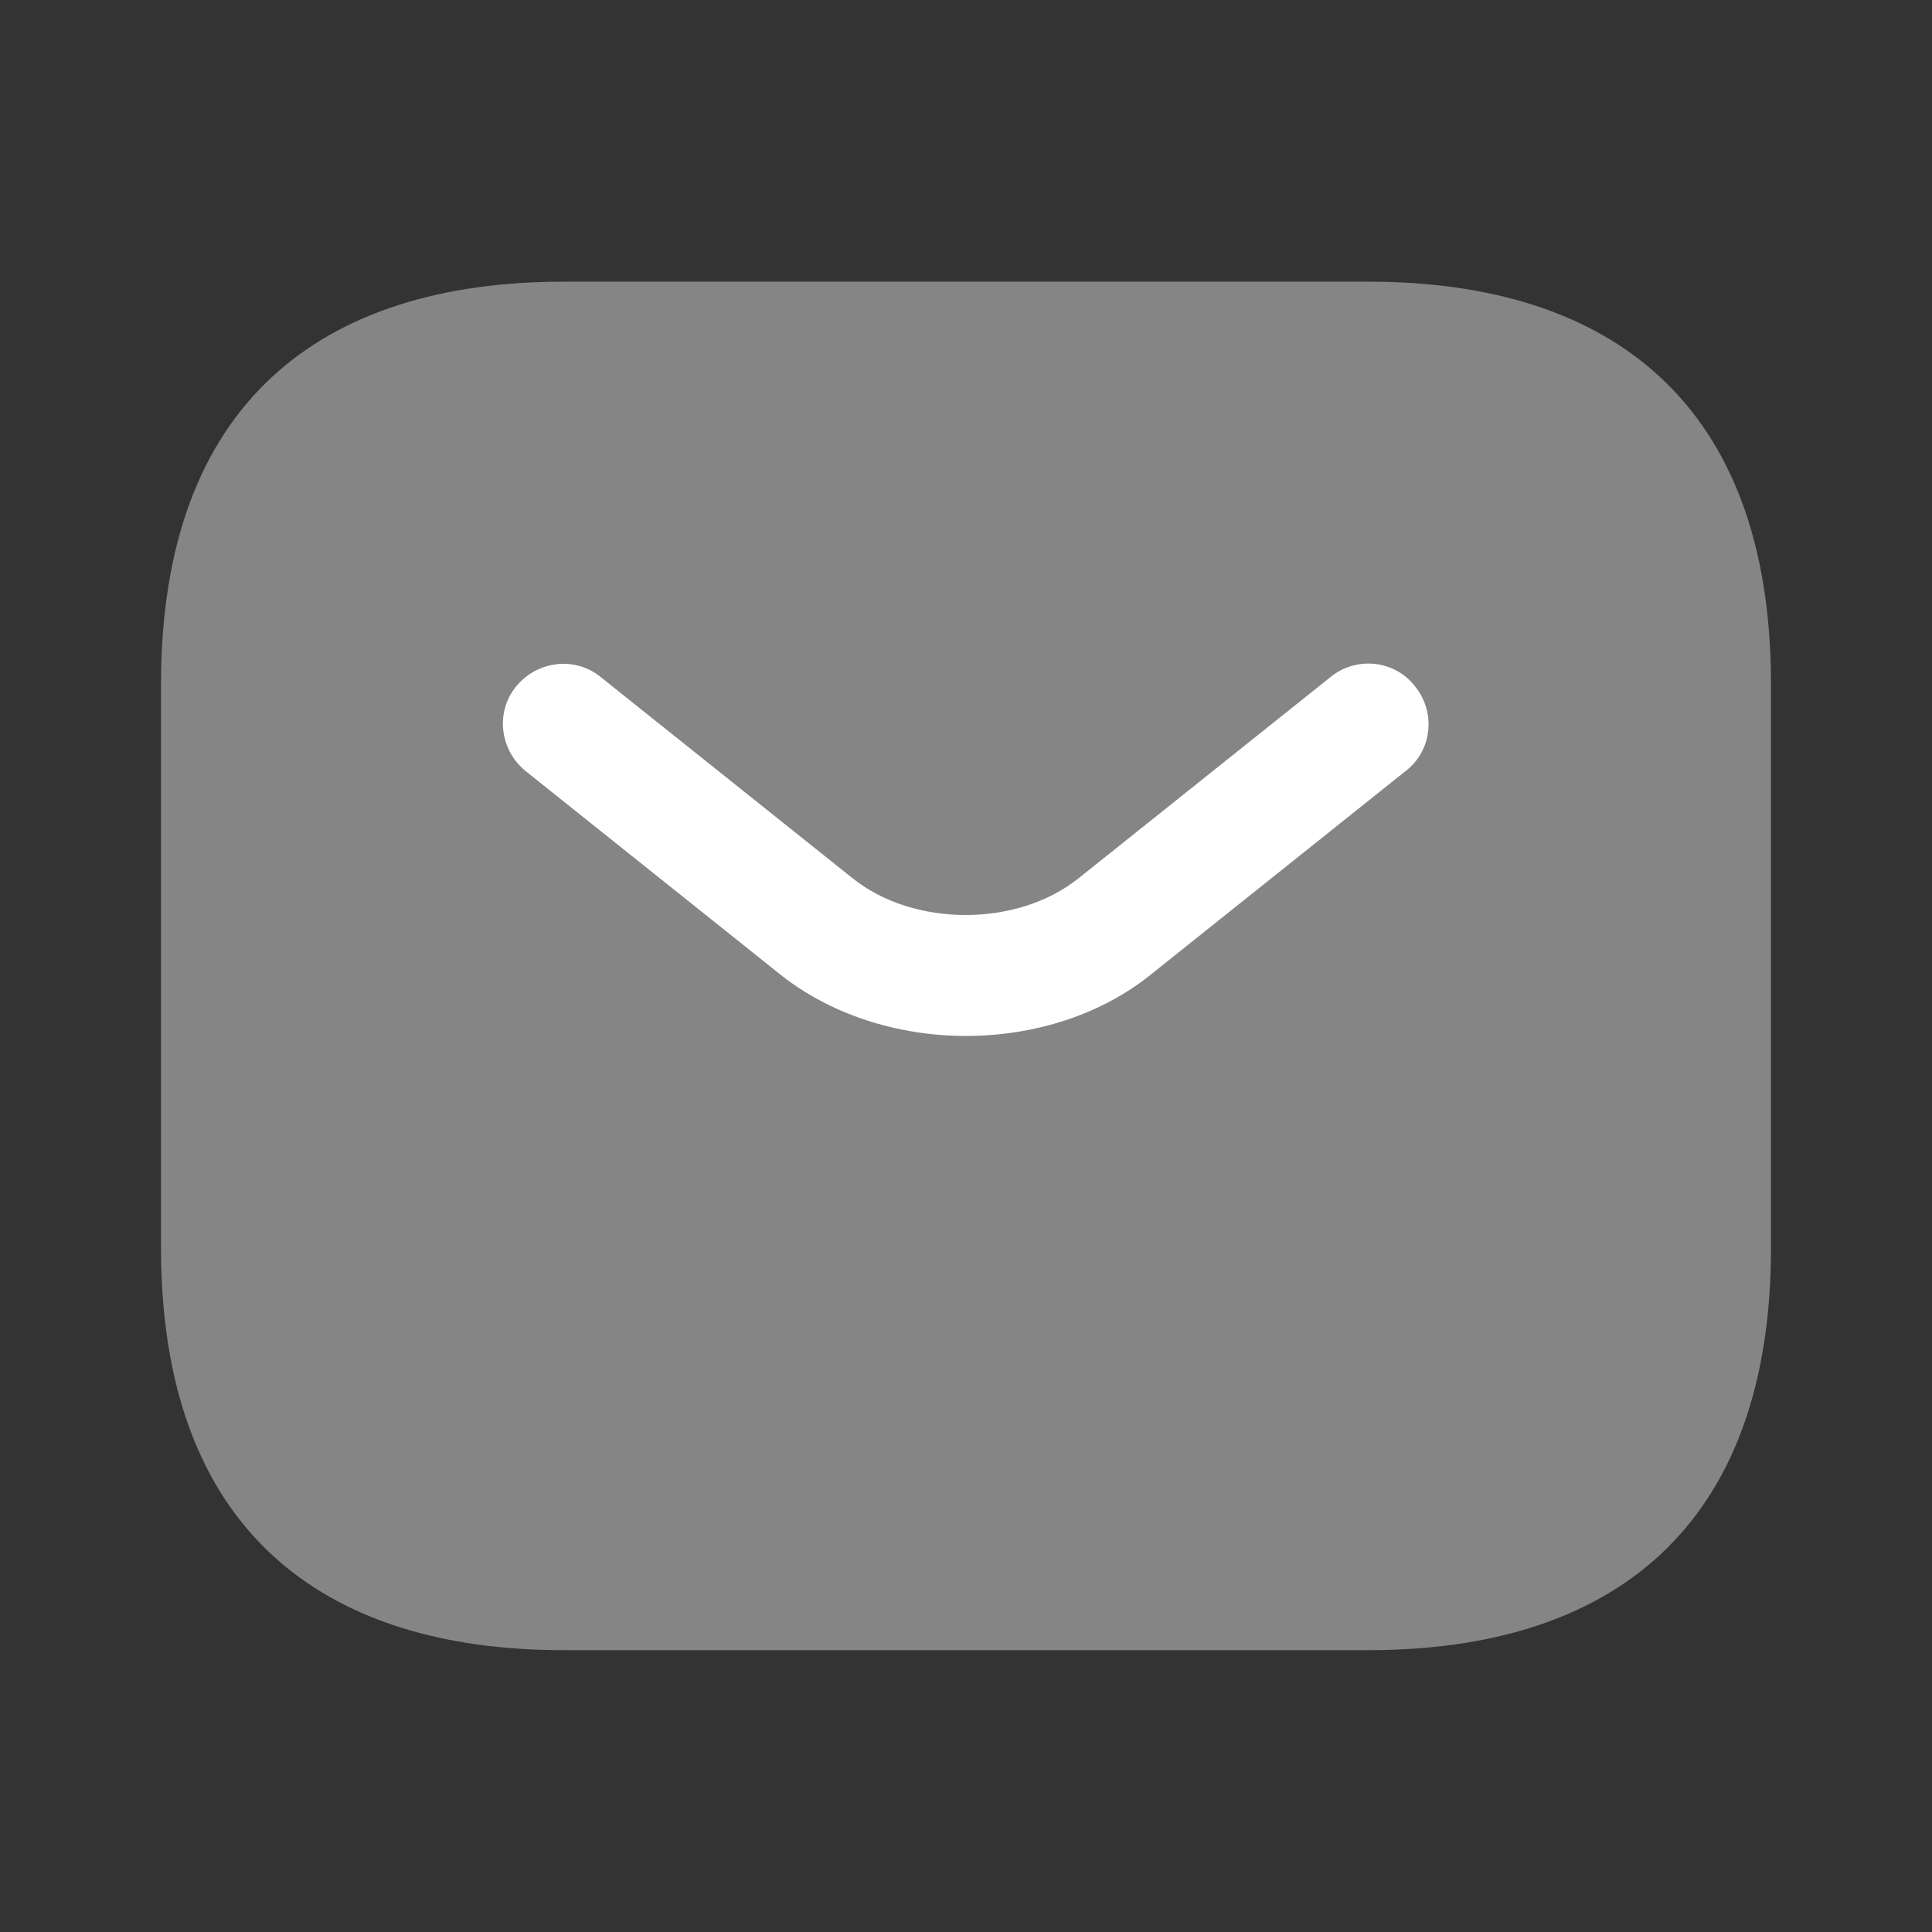
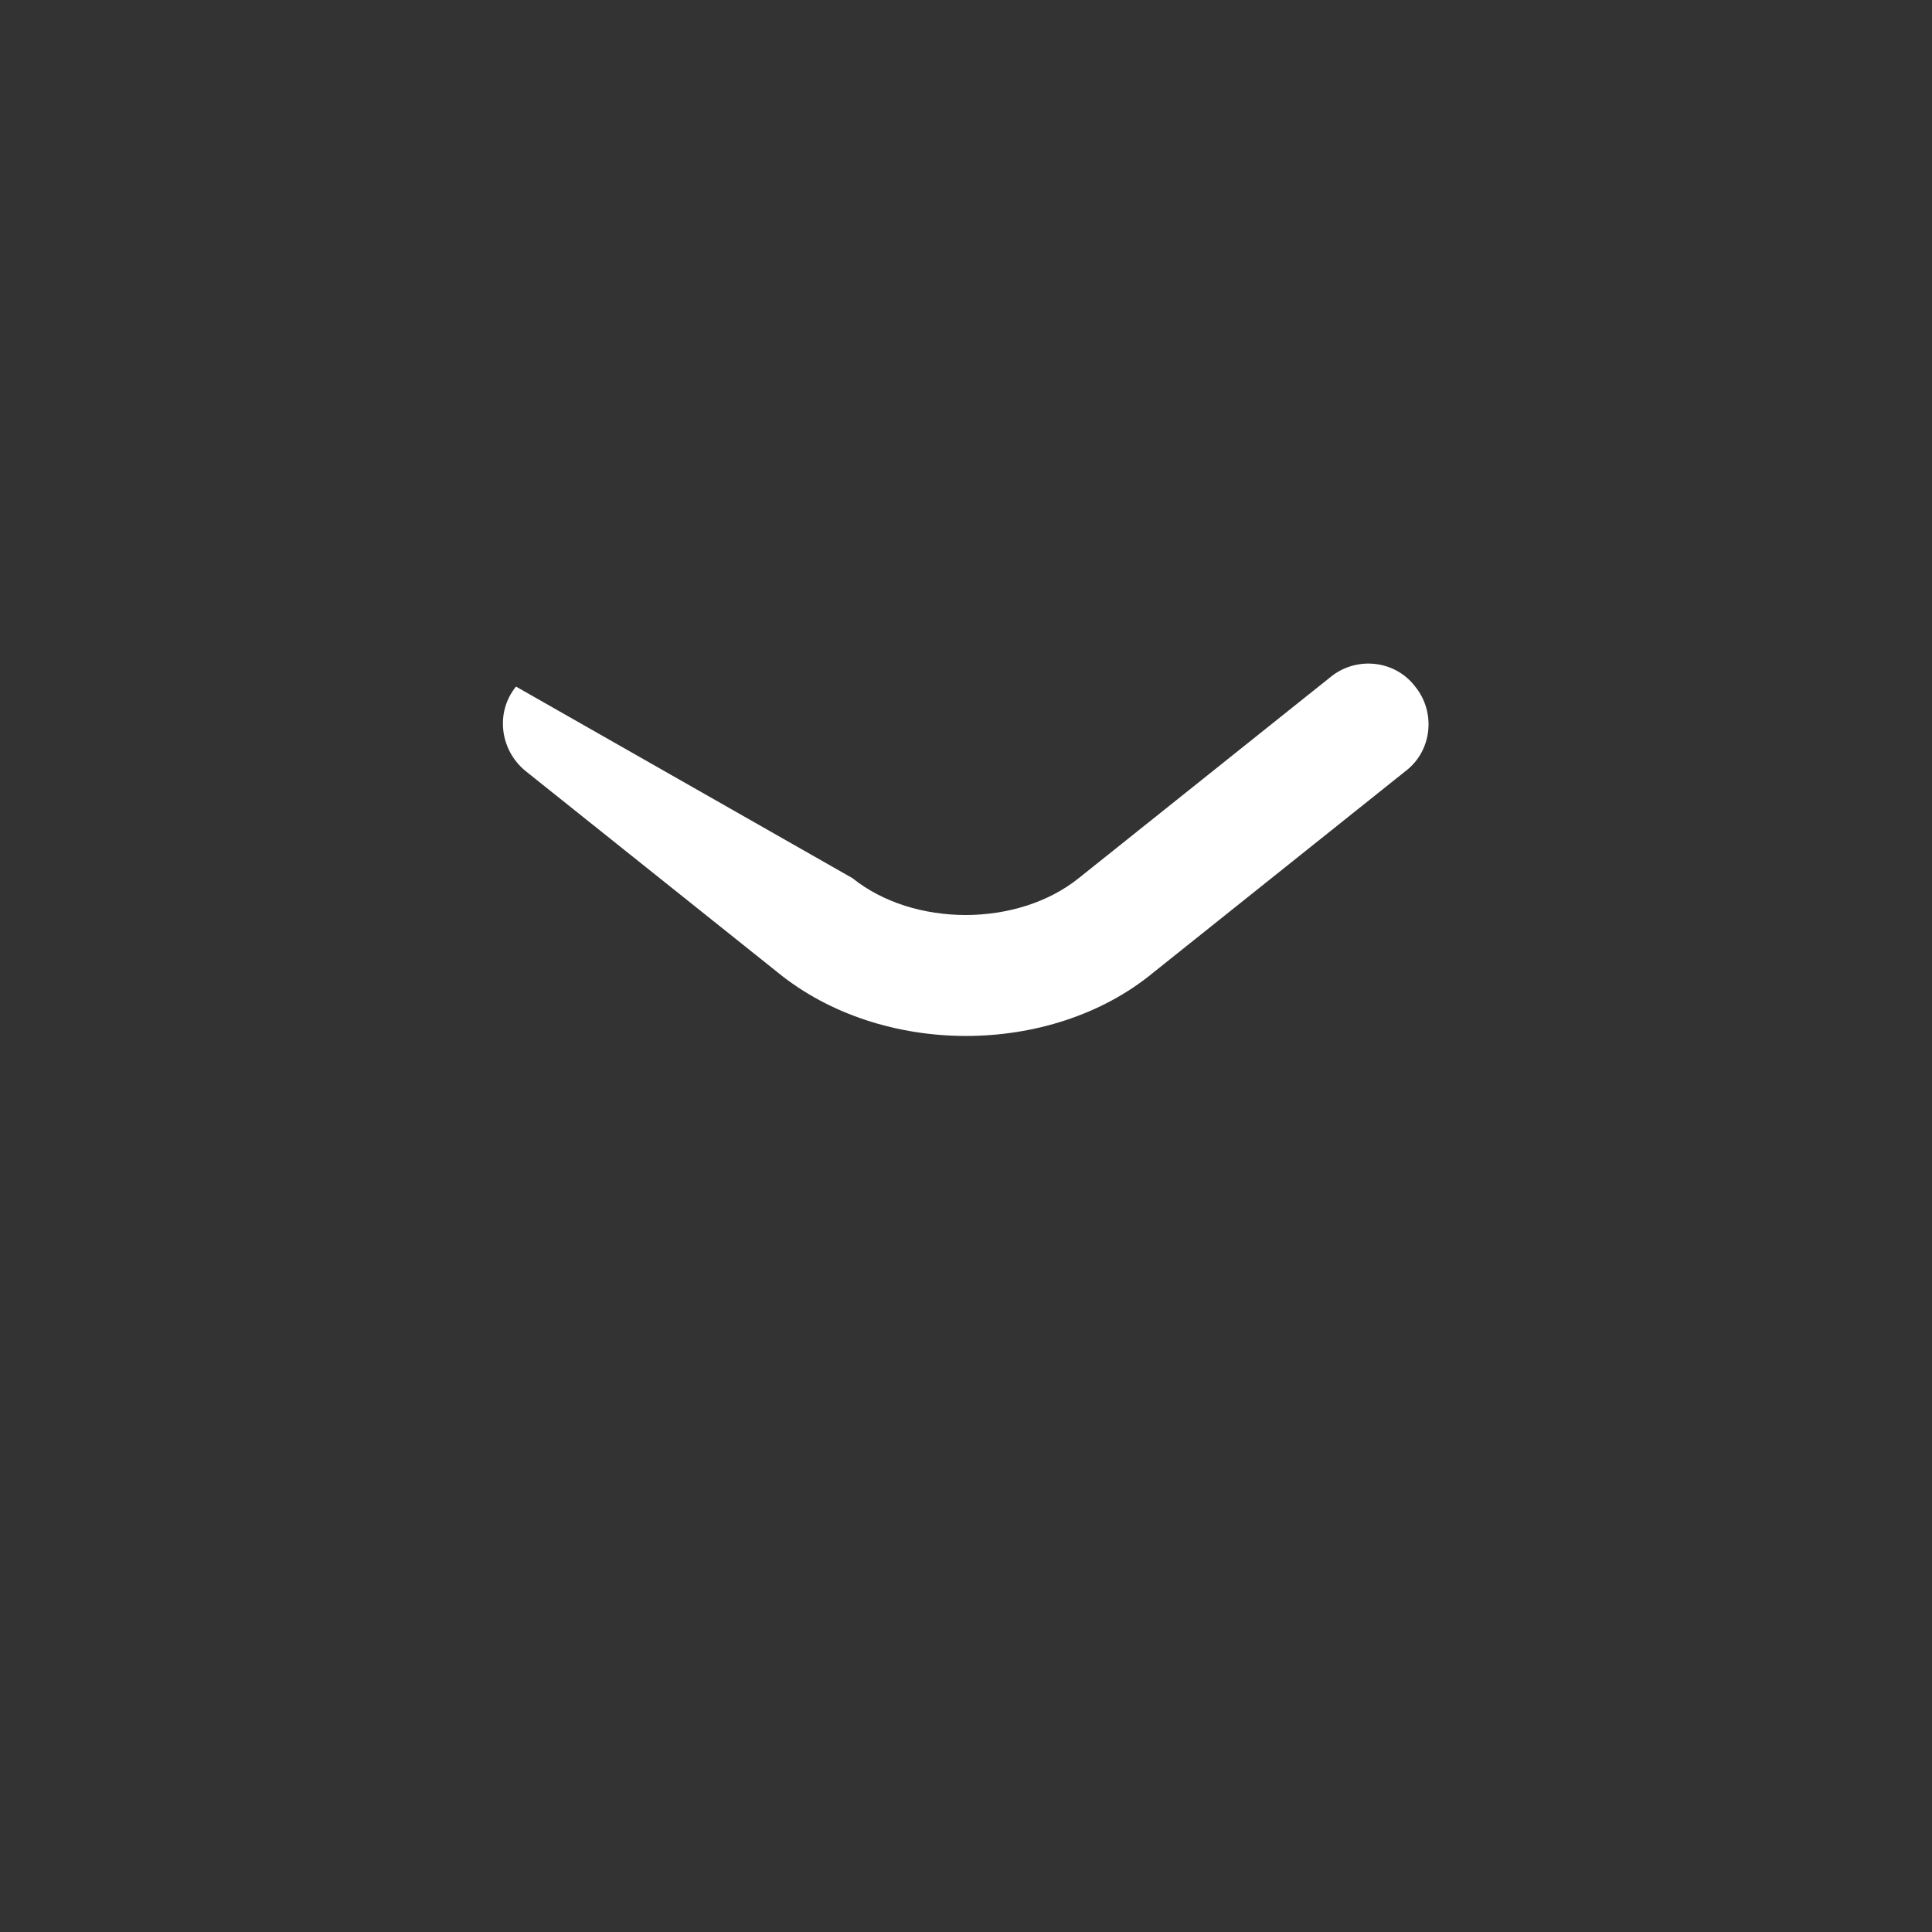
<svg xmlns="http://www.w3.org/2000/svg" width="24" height="24" viewBox="0 0 24 24" fill="none">
  <rect x="0" y="0" width="24" height="24" fill="#333333" stroke="none" />
-   <path opacity="0.4" d="M17 20.499H7C4 20.499 2 18.999 2 15.499V8.499C2 4.999 4 3.499 7 3.499H17C20 3.499 22 4.999 22 8.499V15.499C22 18.999 20 20.499 17 20.499Z" fill="white" />
-   <path d="M12 12.869C11.16 12.869 10.31 12.609 9.66 12.079L6.53 9.579C6.21 9.319 6.15 8.849 6.41 8.529C6.67 8.209 7.14 8.149 7.46 8.409L10.59 10.909C11.35 11.519 12.64 11.519 13.4 10.909L16.53 8.409C16.85 8.149 17.33 8.199 17.58 8.529C17.84 8.849 17.79 9.329 17.46 9.579L14.33 12.079C13.69 12.609 12.84 12.869 12 12.869Z" fill="white" />
+   <path d="M12 12.869C11.16 12.869 10.31 12.609 9.66 12.079L6.53 9.579C6.21 9.319 6.15 8.849 6.41 8.529L10.59 10.909C11.35 11.519 12.64 11.519 13.4 10.909L16.53 8.409C16.85 8.149 17.33 8.199 17.58 8.529C17.84 8.849 17.79 9.329 17.46 9.579L14.33 12.079C13.69 12.609 12.84 12.869 12 12.869Z" fill="white" />
</svg>